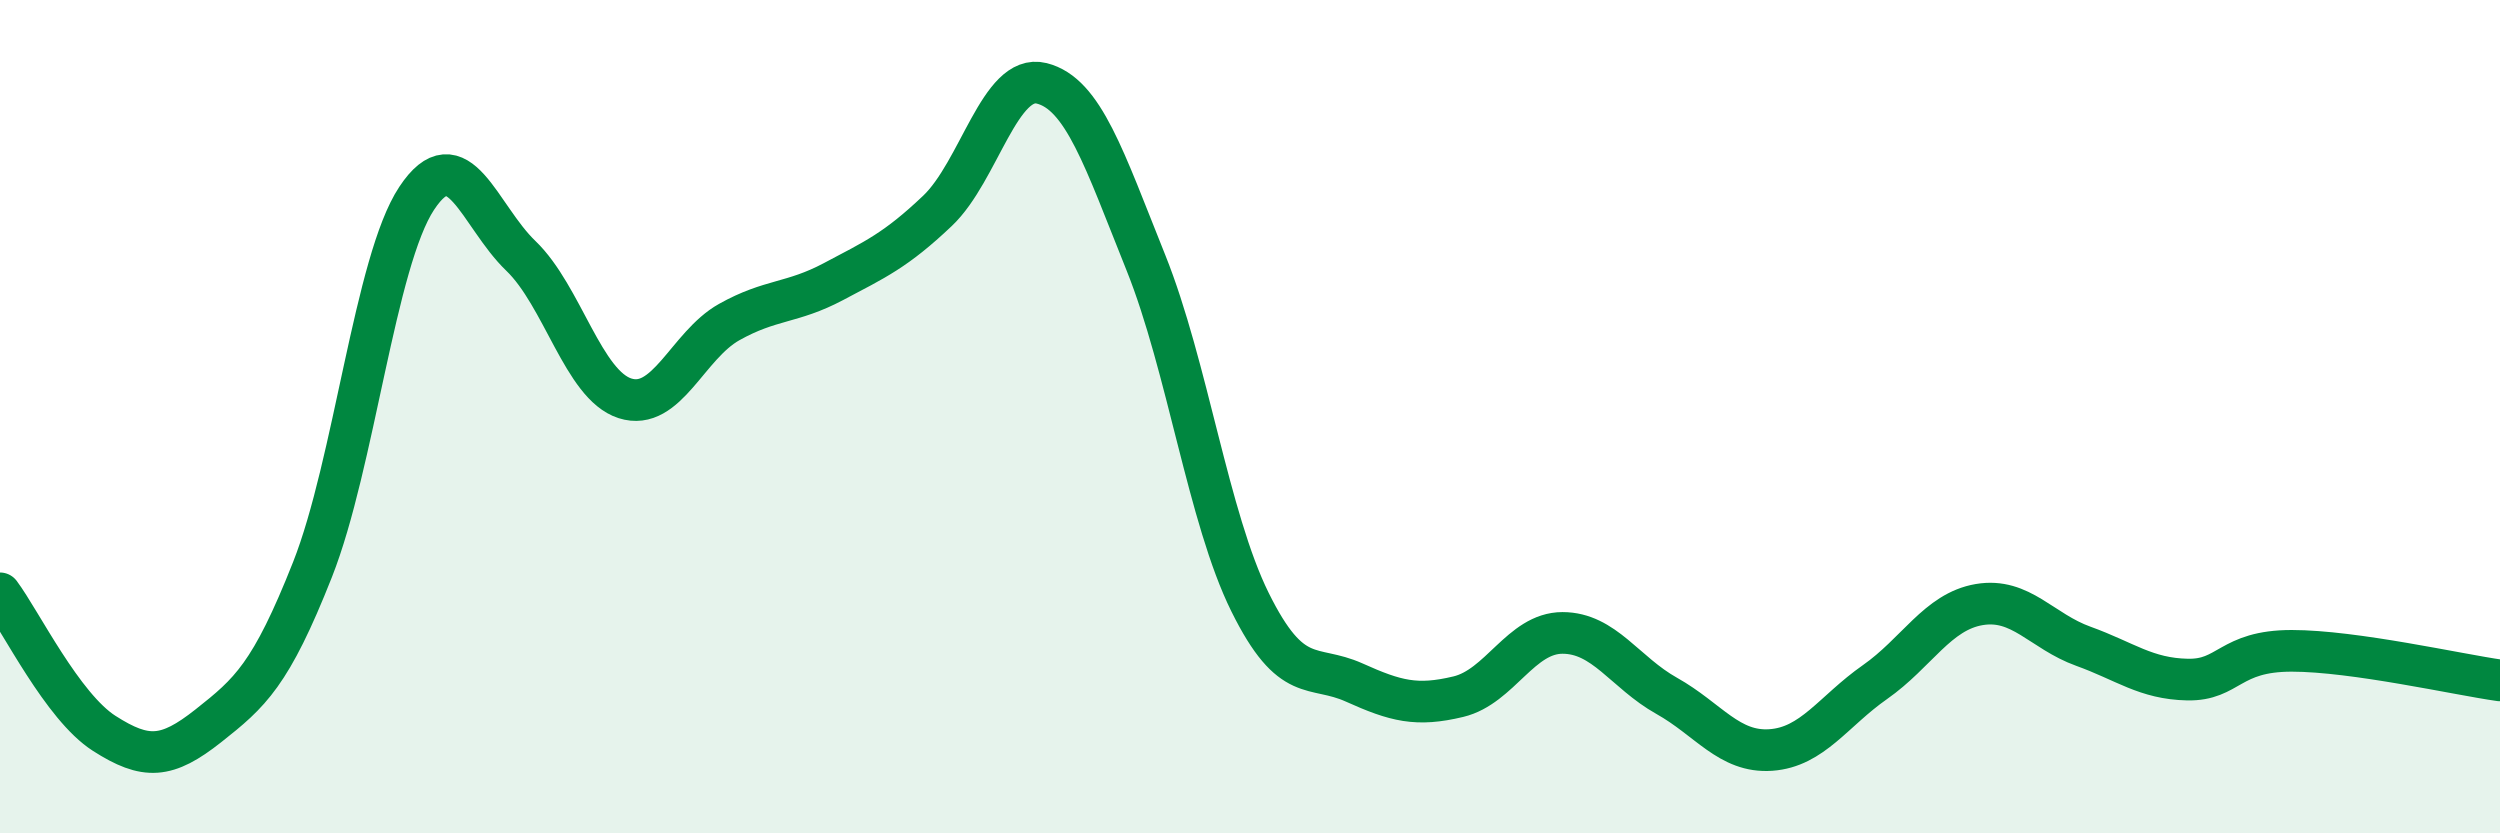
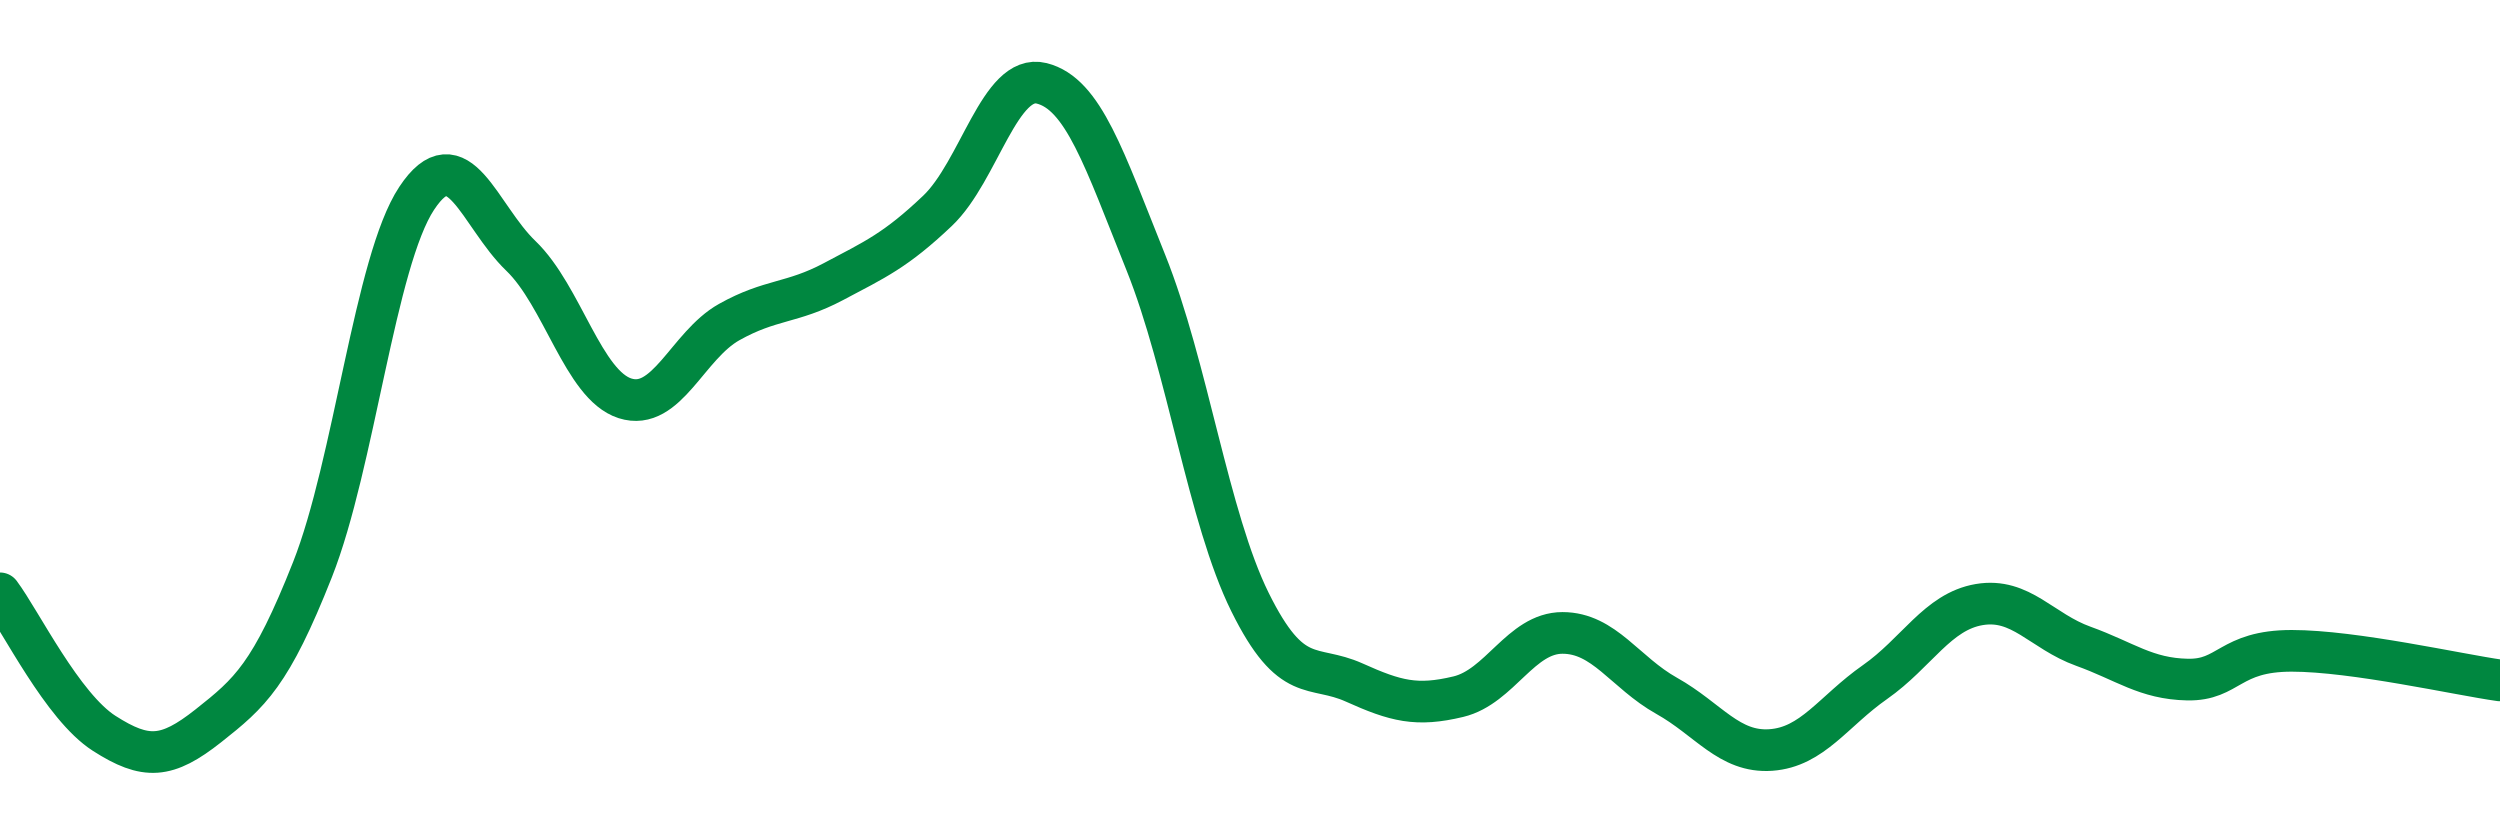
<svg xmlns="http://www.w3.org/2000/svg" width="60" height="20" viewBox="0 0 60 20">
-   <path d="M 0,14.24 C 0.5,14.91 1.5,16.96 2.5,17.6 C 3.5,18.24 4,18.21 5,17.42 C 6,16.63 6.5,16.2 7.5,13.67 C 8.5,11.14 9,6.27 10,4.76 C 11,3.25 11.5,5.18 12.5,6.14 C 13.5,7.1 14,9.24 15,9.56 C 16,9.88 16.5,8.29 17.5,7.73 C 18.5,7.17 19,7.29 20,6.76 C 21,6.23 21.5,6.01 22.5,5.06 C 23.5,4.11 24,1.75 25,2 C 26,2.25 26.5,3.81 27.5,6.3 C 28.5,8.79 29,12.43 30,14.45 C 31,16.47 31.5,15.93 32.5,16.38 C 33.5,16.83 34,16.96 35,16.72 C 36,16.48 36.5,15.19 37.5,15.19 C 38.5,15.19 39,16.14 40,16.7 C 41,17.26 41.5,18.07 42.5,18 C 43.5,17.93 44,17.07 45,16.37 C 46,15.67 46.5,14.68 47.5,14.51 C 48.5,14.34 49,15.15 50,15.51 C 51,15.87 51.5,16.29 52.5,16.31 C 53.5,16.33 53.5,15.62 55,15.62 C 56.5,15.62 59,16.19 60,16.33L60 20L0 20Z" fill="#008740" opacity="0.1" stroke-linecap="round" stroke-linejoin="round" />
  <path d="M 0,14.24 C 0.5,14.91 1.5,16.96 2.5,17.6 C 3.5,18.24 4,18.21 5,17.42 C 6,16.63 6.5,16.2 7.5,13.67 C 8.5,11.14 9,6.27 10,4.76 C 11,3.25 11.5,5.18 12.5,6.14 C 13.5,7.1 14,9.24 15,9.56 C 16,9.88 16.5,8.29 17.5,7.73 C 18.5,7.17 19,7.29 20,6.76 C 21,6.23 21.5,6.01 22.5,5.06 C 23.5,4.11 24,1.75 25,2 C 26,2.25 26.5,3.81 27.5,6.3 C 28.5,8.79 29,12.43 30,14.45 C 31,16.47 31.5,15.93 32.5,16.38 C 33.5,16.83 34,16.96 35,16.72 C 36,16.48 36.5,15.19 37.5,15.19 C 38.5,15.19 39,16.14 40,16.7 C 41,17.26 41.5,18.07 42.5,18 C 43.5,17.93 44,17.07 45,16.37 C 46,15.67 46.5,14.68 47.5,14.51 C 48.5,14.34 49,15.15 50,15.51 C 51,15.87 51.5,16.29 52.5,16.31 C 53.5,16.33 53.5,15.62 55,15.62 C 56.5,15.62 59,16.19 60,16.33" stroke="#008740" stroke-width="1" fill="none" stroke-linecap="round" stroke-linejoin="round" />
</svg>